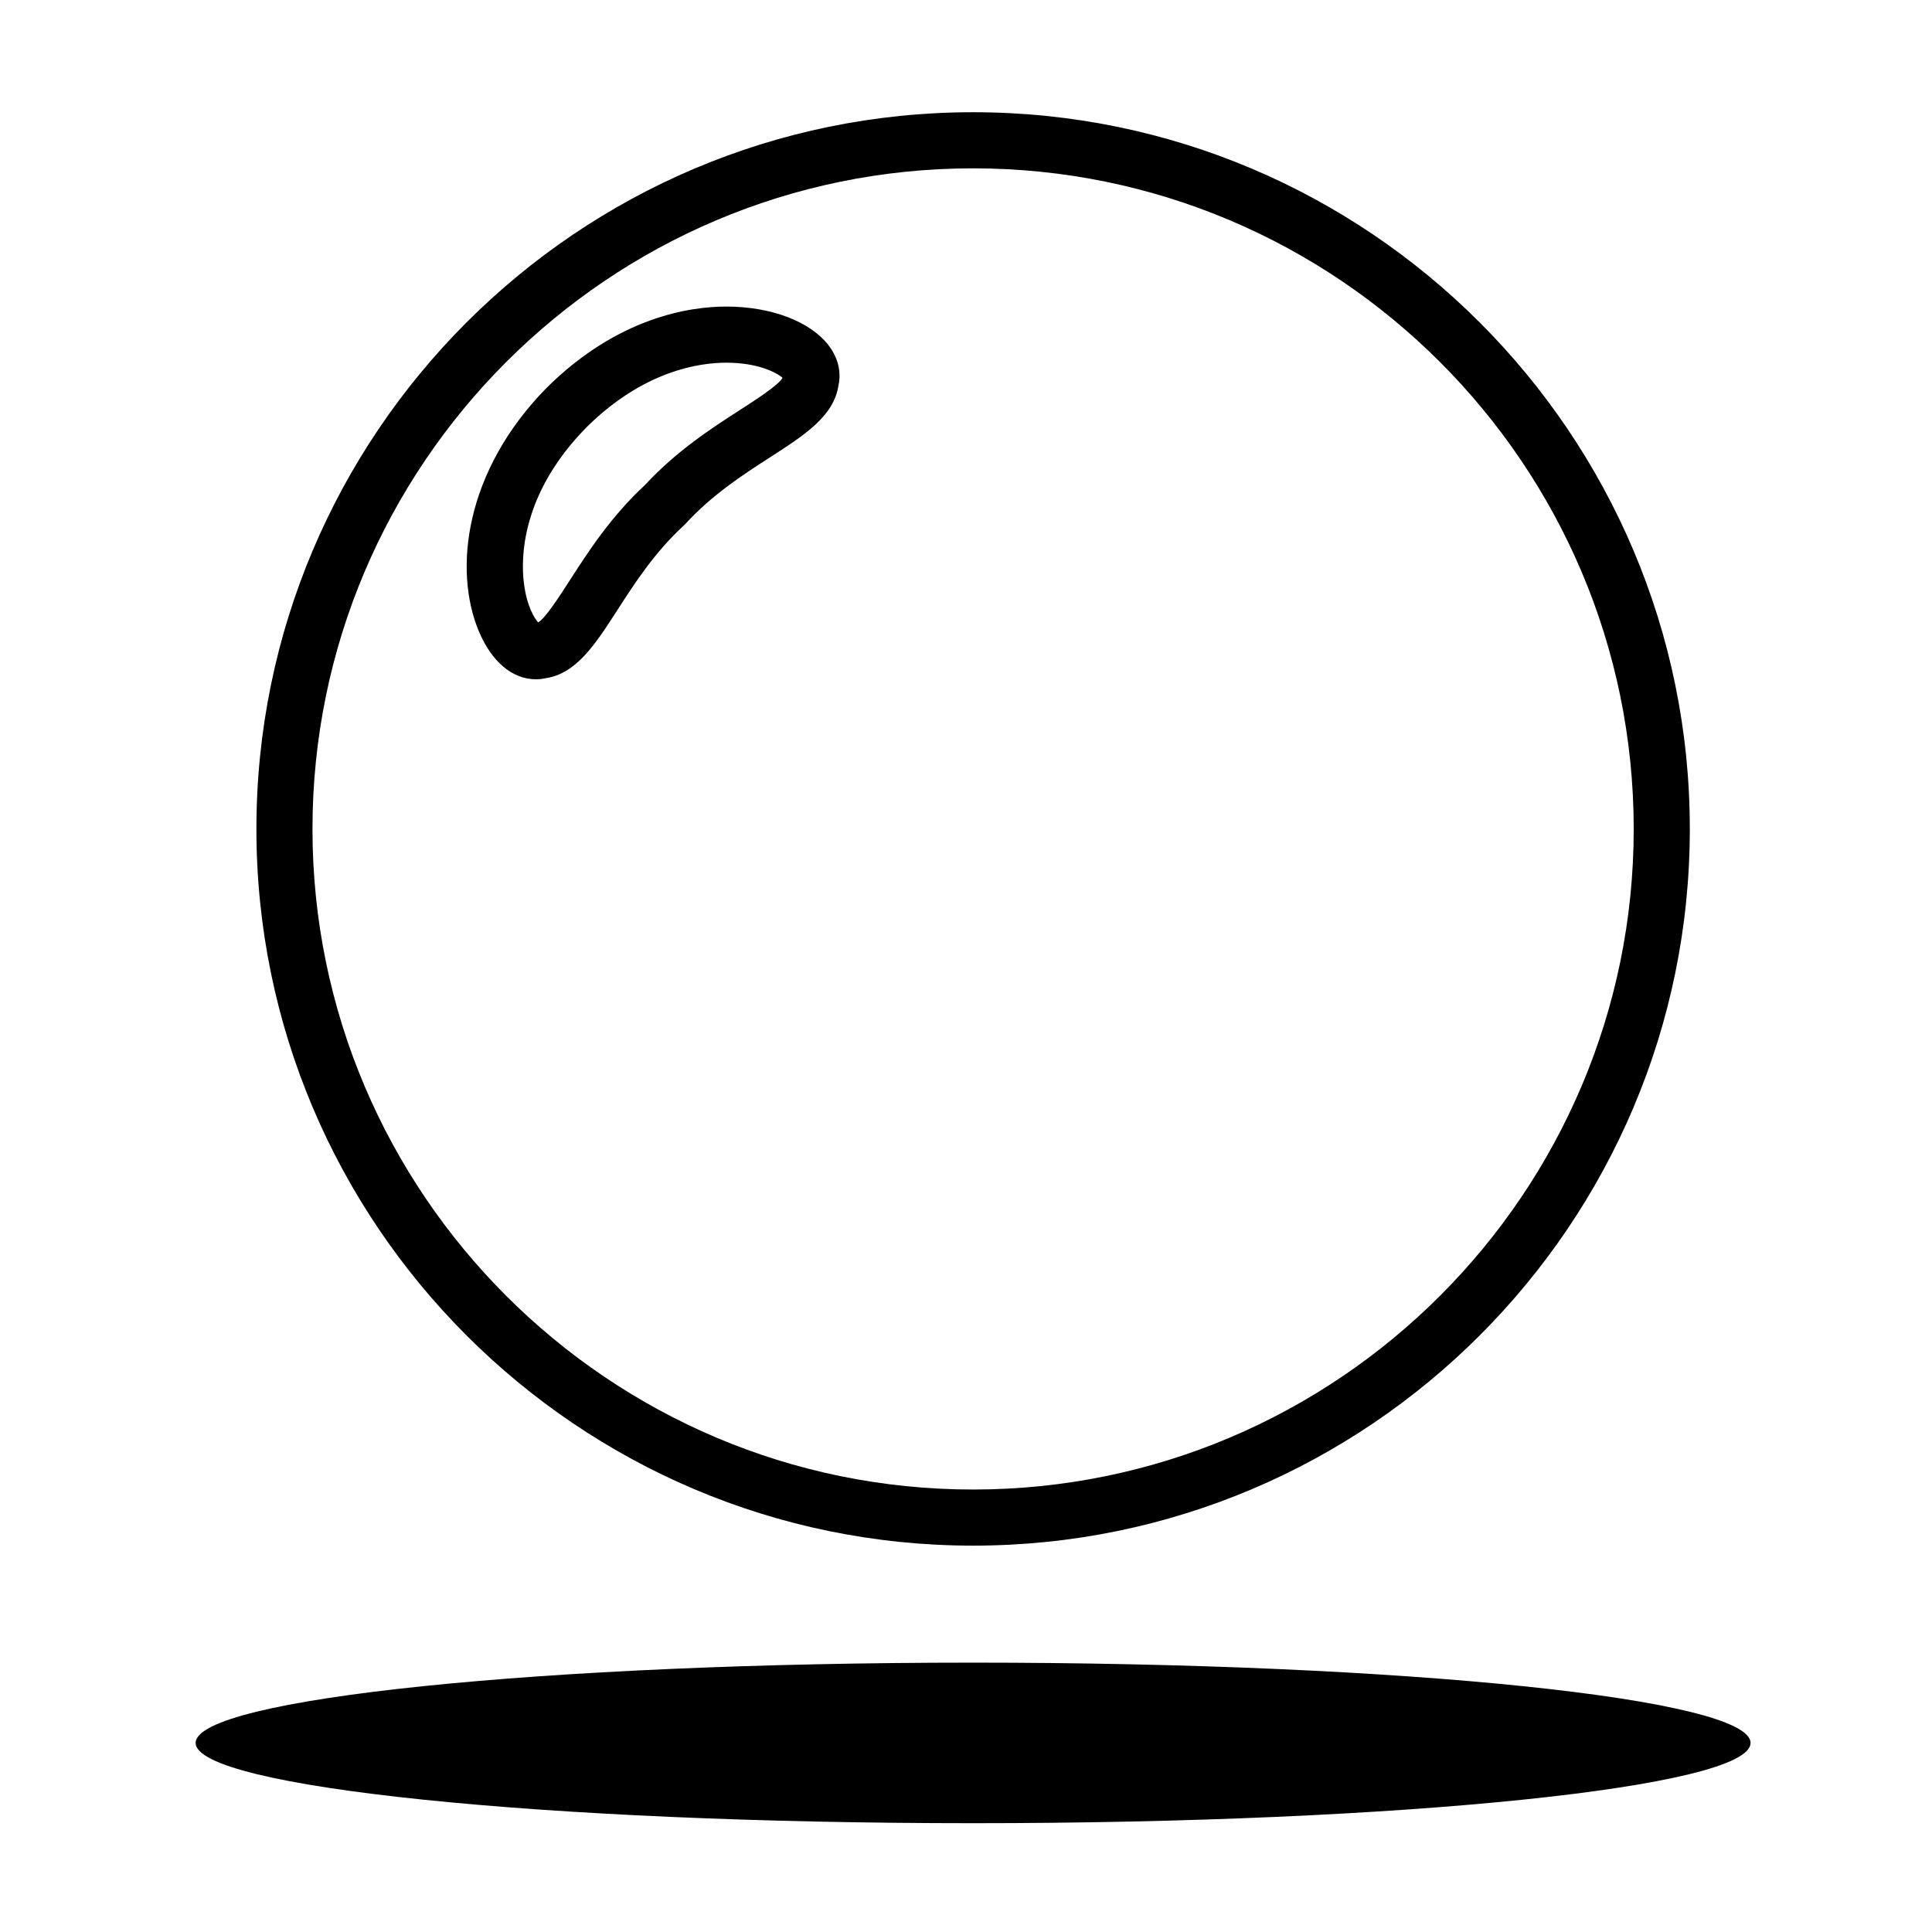
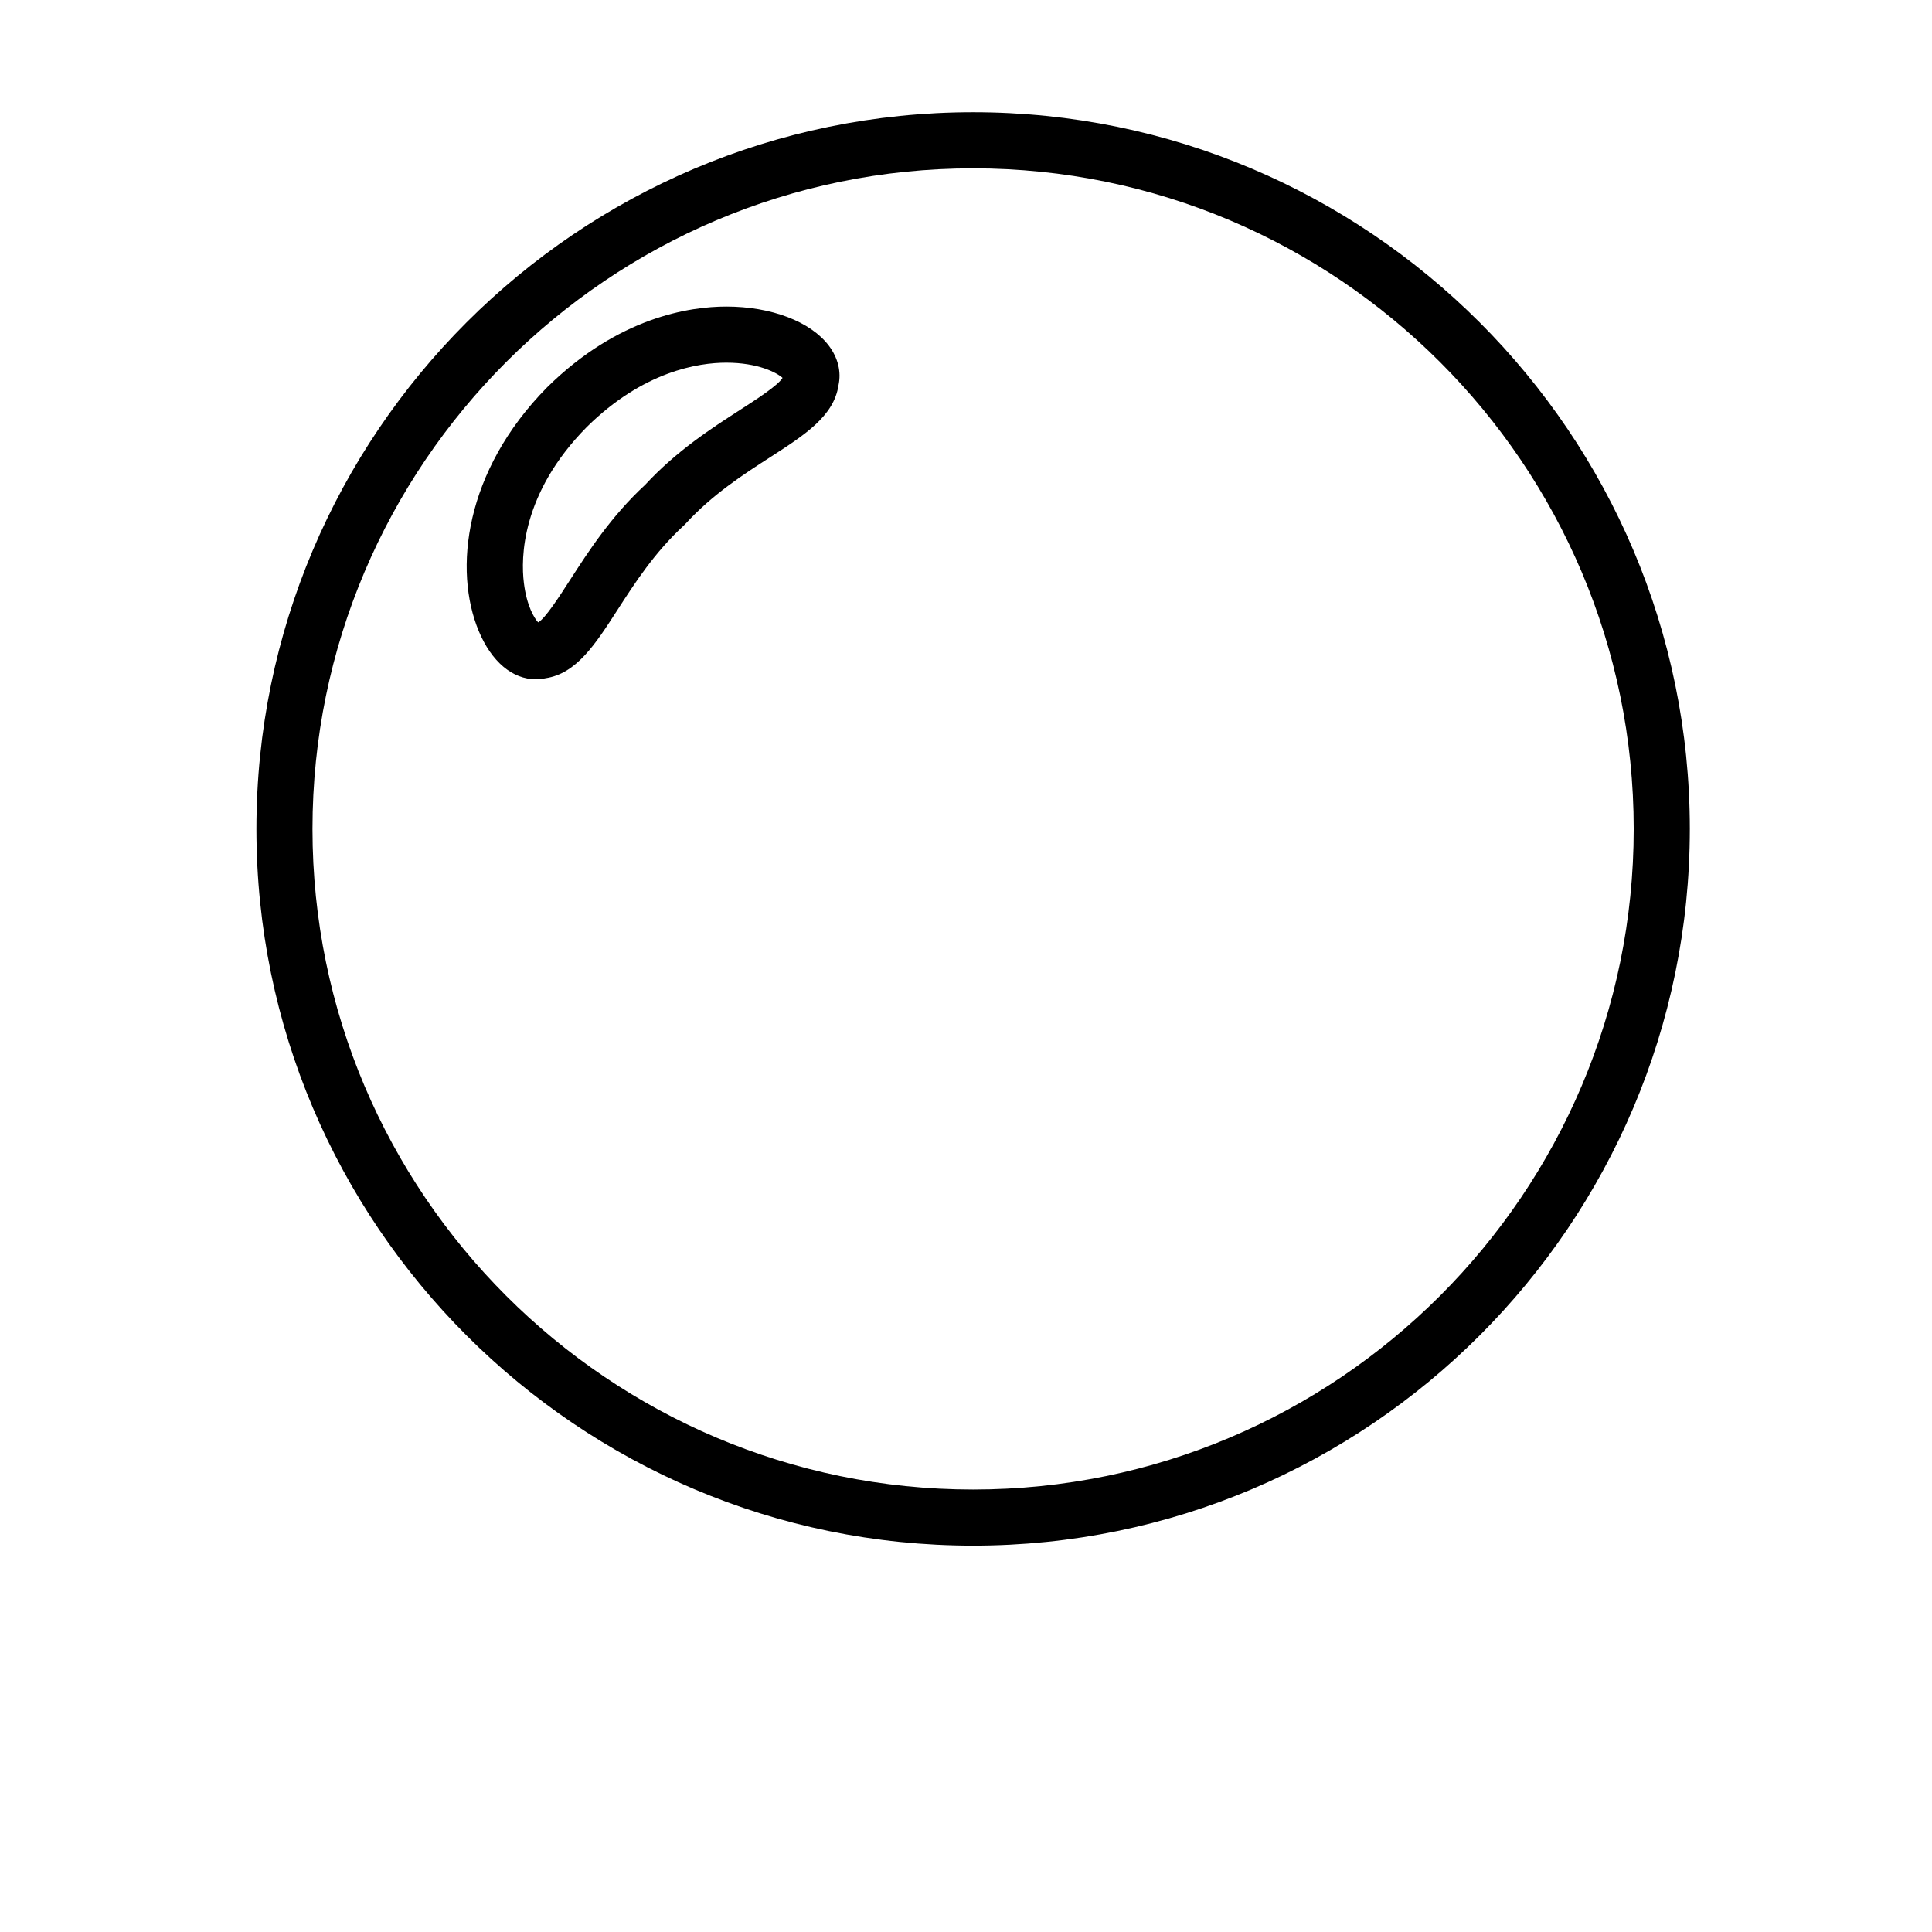
<svg xmlns="http://www.w3.org/2000/svg" fill="#000000" width="800px" height="800px" version="1.1" viewBox="144 144 512 512">
  <g>
    <path d="m401.88 553.61c-104.73 0-189.93-85.203-189.93-189.93 0-104.73 85.199-189.94 189.93-189.94 104.73 0 189.94 85.211 189.94 189.94-0.004 104.73-85.211 189.93-189.94 189.93zm0-365c-96.535 0-175.07 78.535-175.07 175.07 0 96.531 78.535 175.06 175.07 175.06s175.07-78.535 175.07-175.06c-0.004-96.539-78.535-175.07-175.07-175.07zm-115.85 135.41c-6.231 0-11.75-4.648-15.148-12.762-6.758-16.184-3.785-42.445 18.129-64.629 18.859-18.617 37.832-21.387 47.469-21.387 11.906 0 22.305 3.965 27.156 10.352 2.453 3.238 3.359 6.953 2.57 10.523-1.203 8.156-8.996 13.184-17.984 18.977-7.219 4.648-15.402 9.926-22.531 17.688l-0.441 0.449c-7.758 7.125-13.035 15.297-17.68 22.512-5.801 8.996-10.828 16.797-19.004 17.996-0.84 0.191-1.684 0.281-2.535 0.281zm50.445-83.902c-7.356 0-21.945 2.211-36.953 17.027-17.469 17.684-17.496 34.777-16.691 41.301 0.746 6.152 2.762 9.367 3.785 10.496 1.848-0.996 5.648-6.898 8.453-11.25 4.84-7.508 10.848-16.832 19.887-25.191 8.359-9.039 17.695-15.055 25.207-19.895 4.293-2.769 10.09-6.508 11.219-8.469-1.578-1.422-6.562-4.019-14.906-4.019z" />
-     <path d="m607.91 605.89c0 11.75-92.242 21.277-206.03 21.277-113.79 0-206.03-9.527-206.03-21.277s92.238-21.273 206.03-21.273c113.79 0 206.03 9.523 206.03 21.273" />
  </g>
</svg>